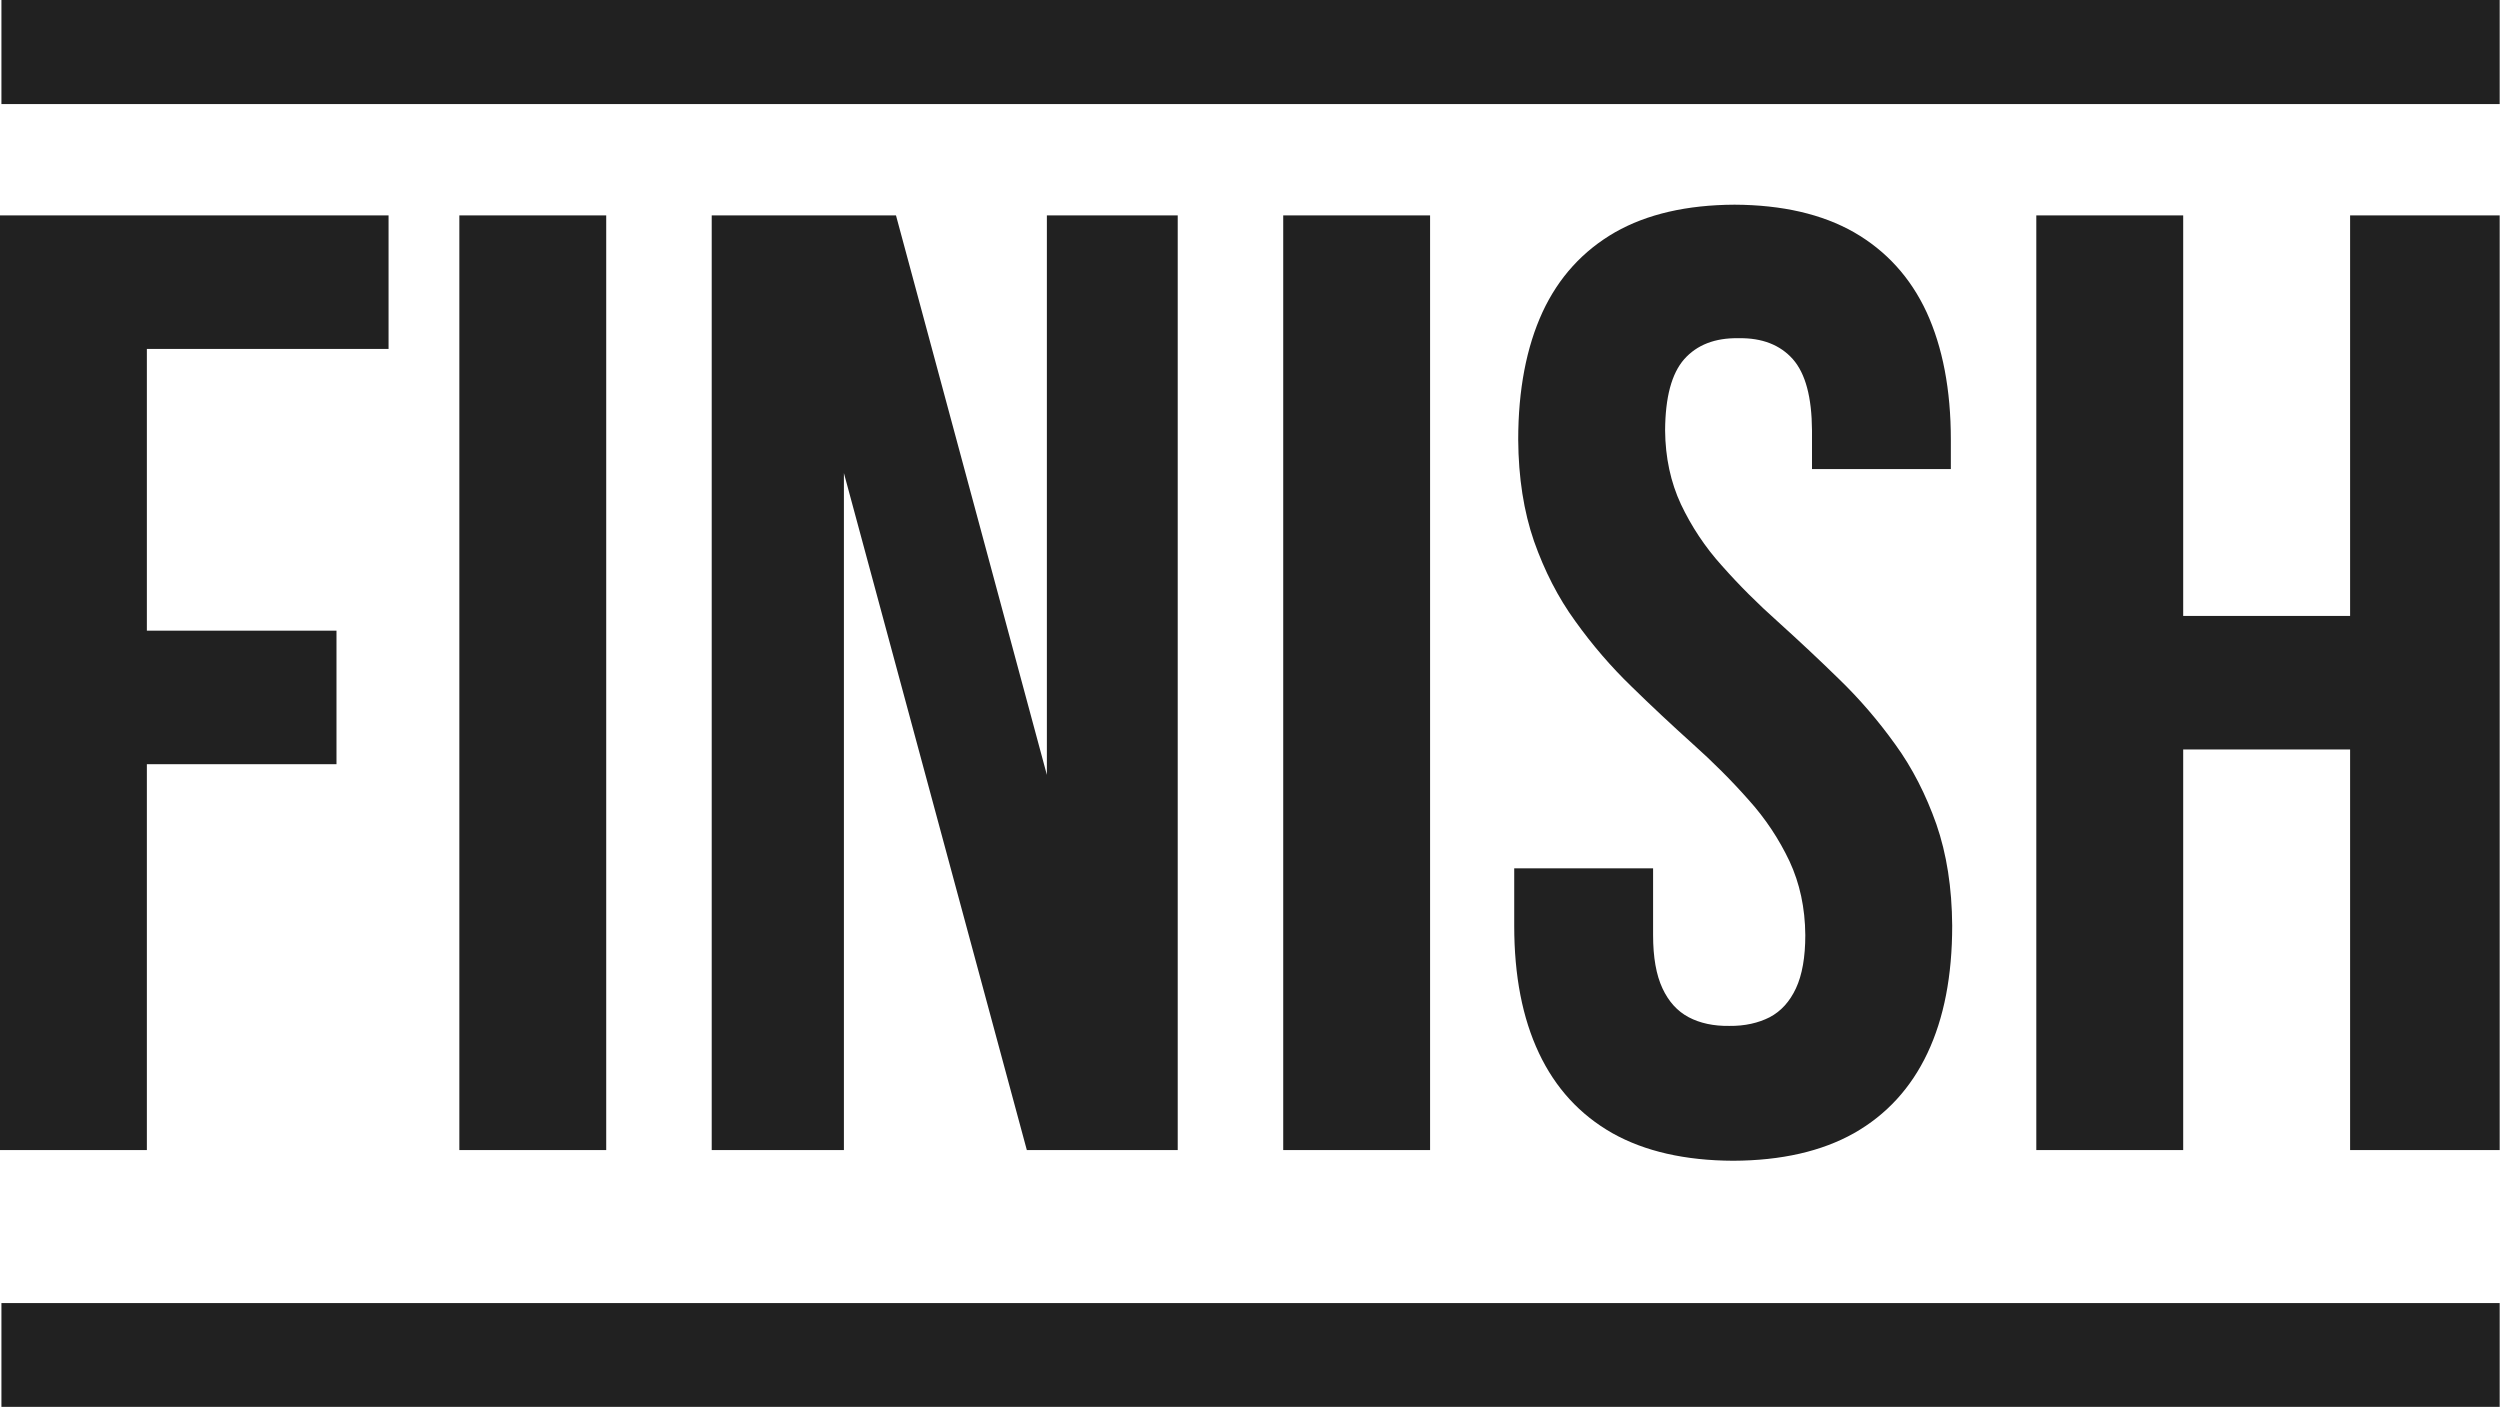
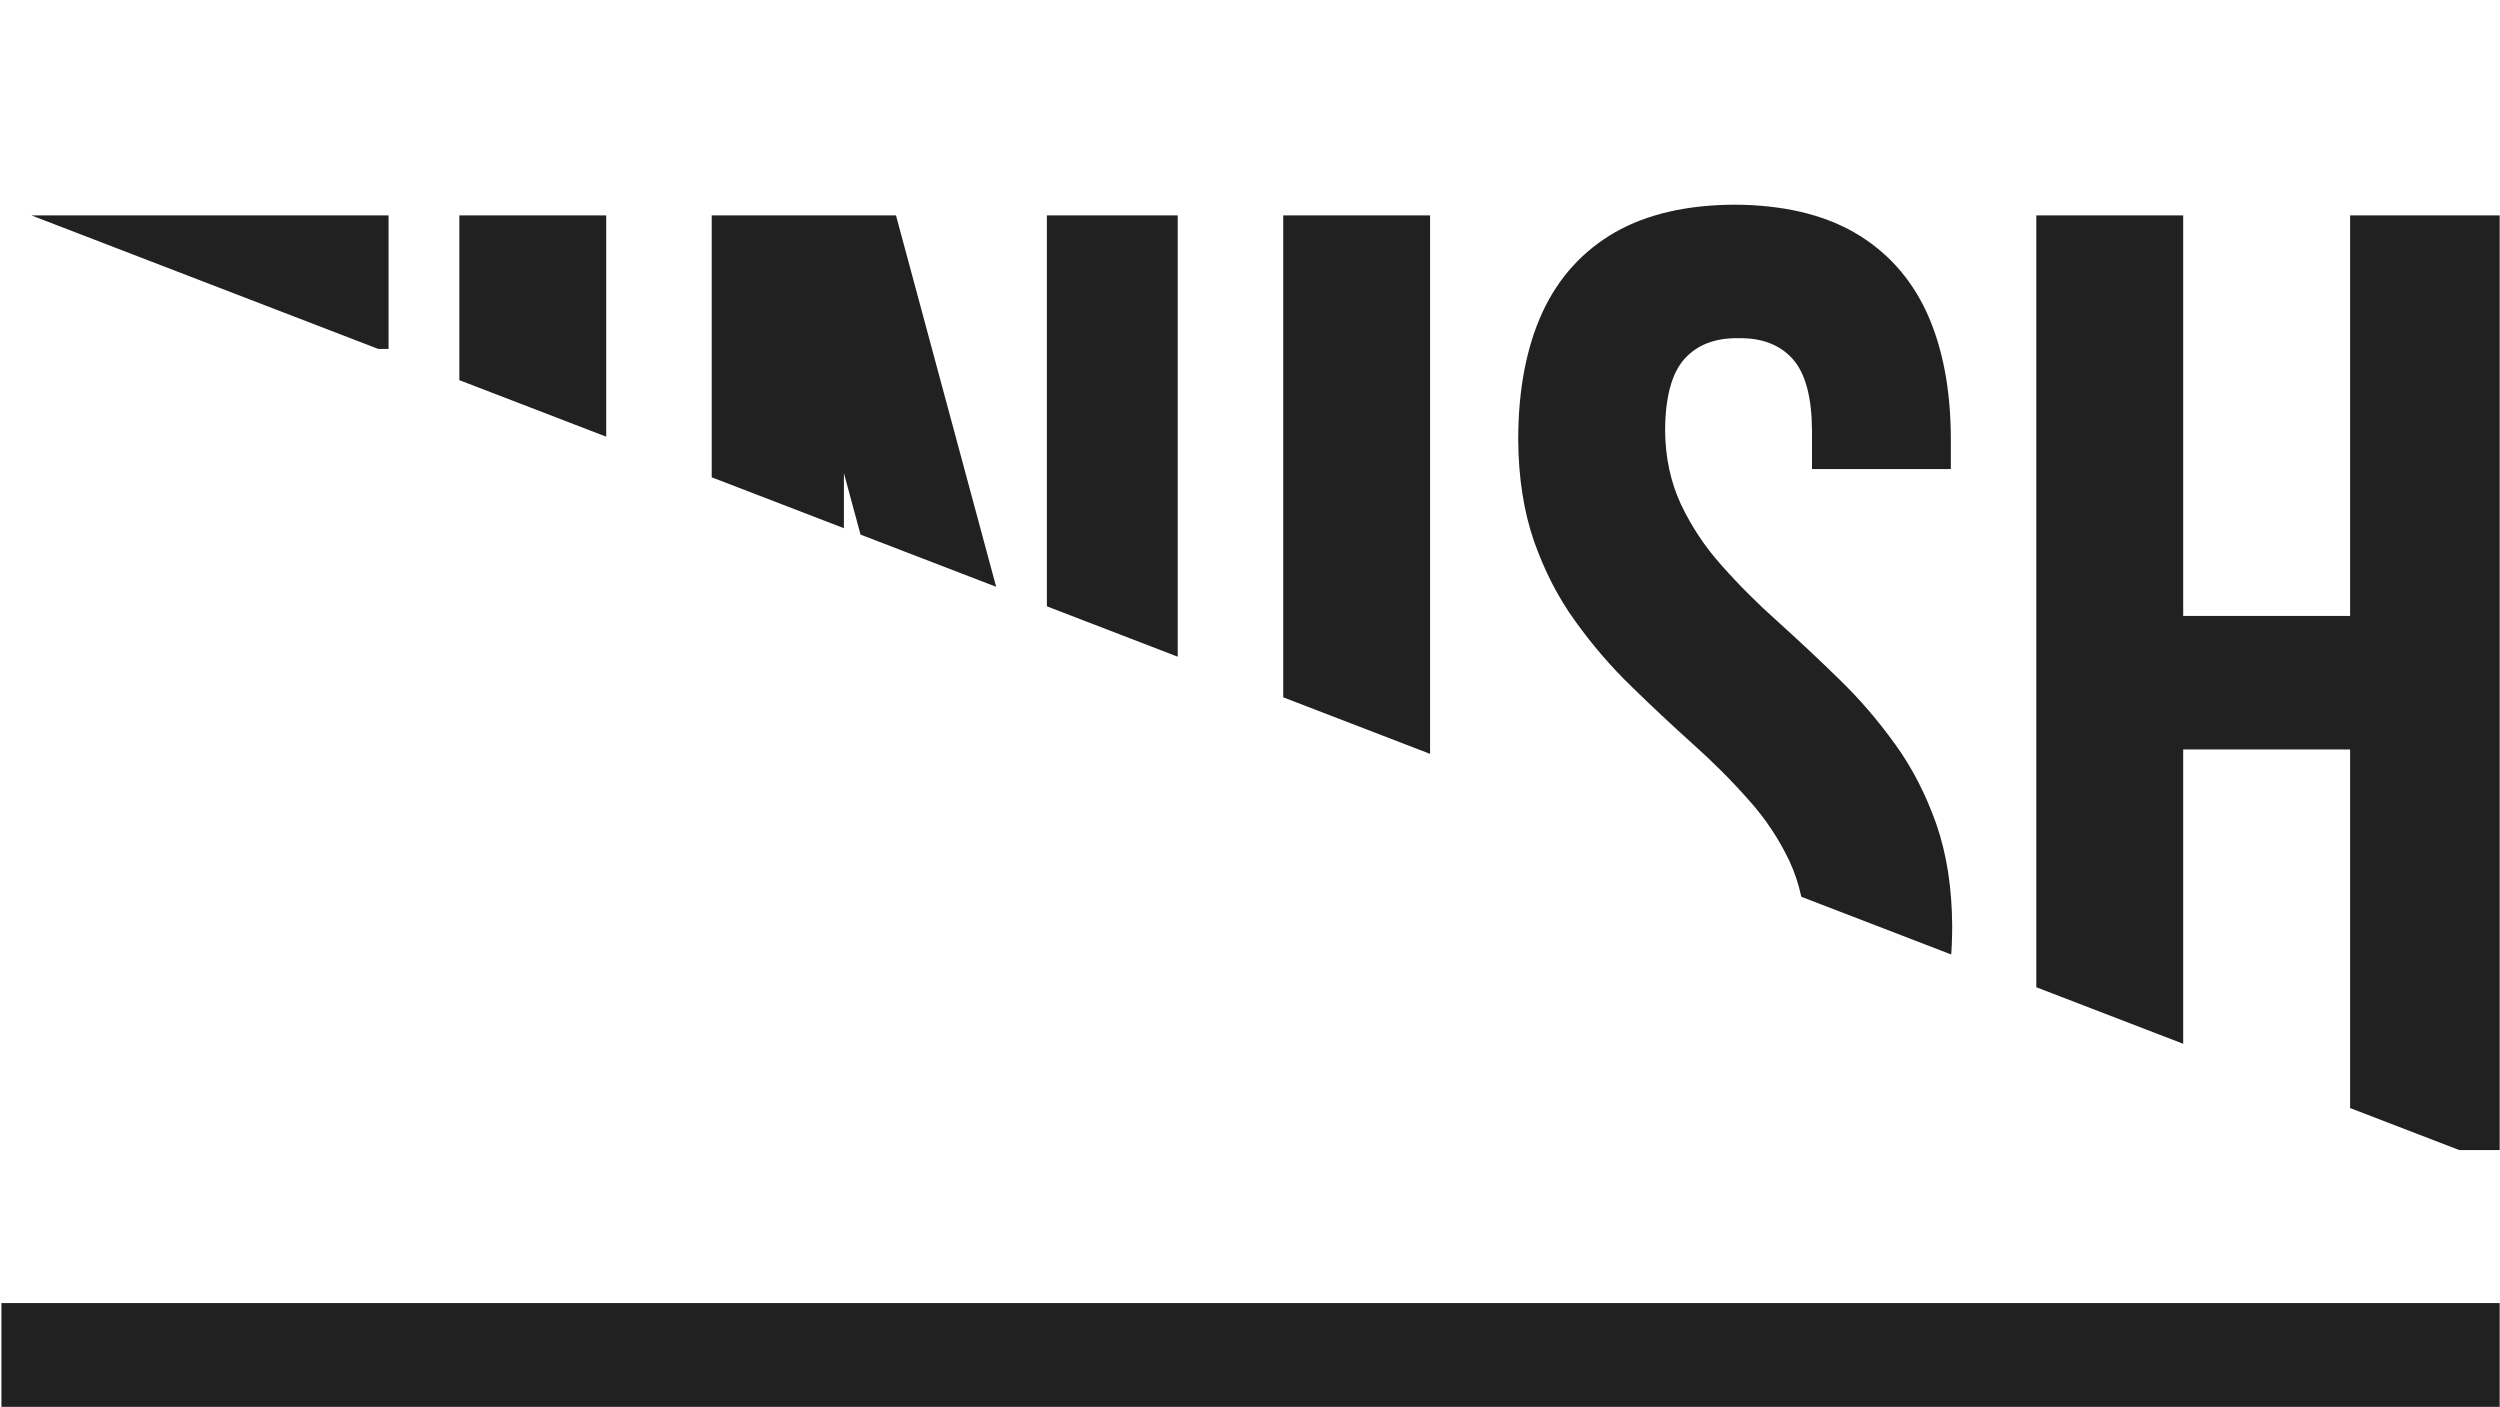
<svg xmlns="http://www.w3.org/2000/svg" height="207.6" preserveAspectRatio="xMidYMid meet" version="1.0" viewBox="0.0 0.0 368.9 207.6" width="368.9" zoomAndPan="magnify">
  <defs>
    <clipPath id="a">
-       <path d="M 0 30 L 368.852 30 L 368.852 172 L 0 172 Z M 0 30" />
+       <path d="M 0 30 L 368.852 30 L 368.852 172 Z M 0 30" />
    </clipPath>
    <clipPath id="b">
      <path d="M 0 192 L 368.852 192 L 368.852 207.641 L 0 207.641 Z M 0 192" />
    </clipPath>
    <clipPath id="c">
      <path d="M 0 0 L 368.852 0 L 368.852 16 L 0 16 Z M 0 0" />
    </clipPath>
  </defs>
  <g>
    <g clip-path="url(#a)" id="change1_2">
      <path d="M 21.672 51.484 L 57.336 51.484 L 57.336 31.781 L 0 31.781 L 0 169.707 L 21.672 169.707 L 21.672 112.762 L 49.652 112.762 L 49.652 93.059 L 21.672 93.059 Z M 67.781 169.707 L 89.453 169.707 L 89.453 31.781 L 67.781 31.781 Z M 151.52 169.707 L 173.785 169.707 L 173.785 31.781 L 154.477 31.781 L 154.477 114.34 L 132.211 31.781 L 105.02 31.781 L 105.02 169.707 L 124.527 169.707 L 124.527 69.809 Z M 189.352 169.707 L 211.023 169.707 L 211.023 31.781 L 189.352 31.781 Z M 224.027 64.883 C 224.062 70.5 224.852 75.492 226.359 79.859 C 227.902 84.227 229.906 88.164 232.438 91.648 C 234.93 95.129 237.691 98.348 240.711 101.27 C 243.699 104.191 246.723 107.016 249.711 109.707 C 252.73 112.402 255.488 115.16 257.984 117.984 C 260.512 120.777 262.516 123.828 264.059 127.082 C 265.57 130.332 266.359 133.945 266.391 137.984 C 266.391 141.234 265.93 143.863 265.012 145.832 C 264.094 147.801 262.812 149.215 261.137 150.102 C 259.465 150.953 257.461 151.414 255.16 151.383 C 252.863 151.414 250.859 150.988 249.184 150.102 C 247.508 149.215 246.227 147.801 245.309 145.832 C 244.391 143.863 243.93 141.266 243.93 137.984 L 243.93 128.133 L 223.438 128.133 L 223.438 136.605 C 223.438 143.992 224.652 150.234 227.082 155.387 C 229.512 160.543 233.125 164.484 237.922 167.211 C 242.715 169.902 248.66 171.25 255.754 171.281 C 262.844 171.25 268.789 169.902 273.582 167.211 C 278.379 164.484 281.988 160.543 284.422 155.387 C 286.852 150.234 288.066 143.992 288.066 136.605 C 288.031 130.988 287.246 125.996 285.734 121.629 C 284.191 117.262 282.188 113.32 279.66 109.84 C 277.164 106.359 274.402 103.141 271.383 100.219 C 268.395 97.297 265.371 94.473 262.387 91.777 C 259.363 89.086 256.605 86.328 254.109 83.504 C 251.578 80.711 249.578 77.656 248.035 74.406 C 246.523 71.156 245.734 67.512 245.703 63.504 C 245.734 58.609 246.656 55.129 248.527 52.996 C 250.398 50.895 253.059 49.844 256.539 49.906 C 260.02 49.844 262.68 50.895 264.551 52.996 C 266.426 55.129 267.344 58.609 267.379 63.504 L 267.379 69.219 L 287.867 69.219 L 287.867 64.883 C 287.867 57.492 286.652 51.223 284.289 46.066 C 281.891 40.91 278.312 37.004 273.582 34.277 C 268.855 31.586 262.977 30.238 255.949 30.203 C 248.922 30.238 243.043 31.586 238.312 34.277 C 233.586 37.004 230.004 40.91 227.609 46.066 C 225.242 51.223 224.027 57.492 224.027 64.883 Z M 322.152 110.594 L 346.781 110.594 L 346.781 169.707 L 368.852 169.707 L 368.852 31.781 L 346.781 31.781 L 346.781 90.891 L 322.152 90.891 L 322.152 31.781 L 300.477 31.781 L 300.477 169.707 L 322.152 169.707 L 322.152 110.594" fill="#212121" />
    </g>
    <g clip-path="url(#b)" id="change1_1">
      <path d="M 0.211 192.281 L 368.852 192.281 L 368.852 207.641 L 0.211 207.641 L 0.211 192.281" fill="#212121" />
    </g>
    <g clip-path="url(#c)" id="change1_3">
-       <path d="M 0.211 -0.004 L 368.852 -0.004 L 368.852 15.355 L 0.211 15.355 L 0.211 -0.004" fill="#212121" />
-     </g>
+       </g>
  </g>
</svg>